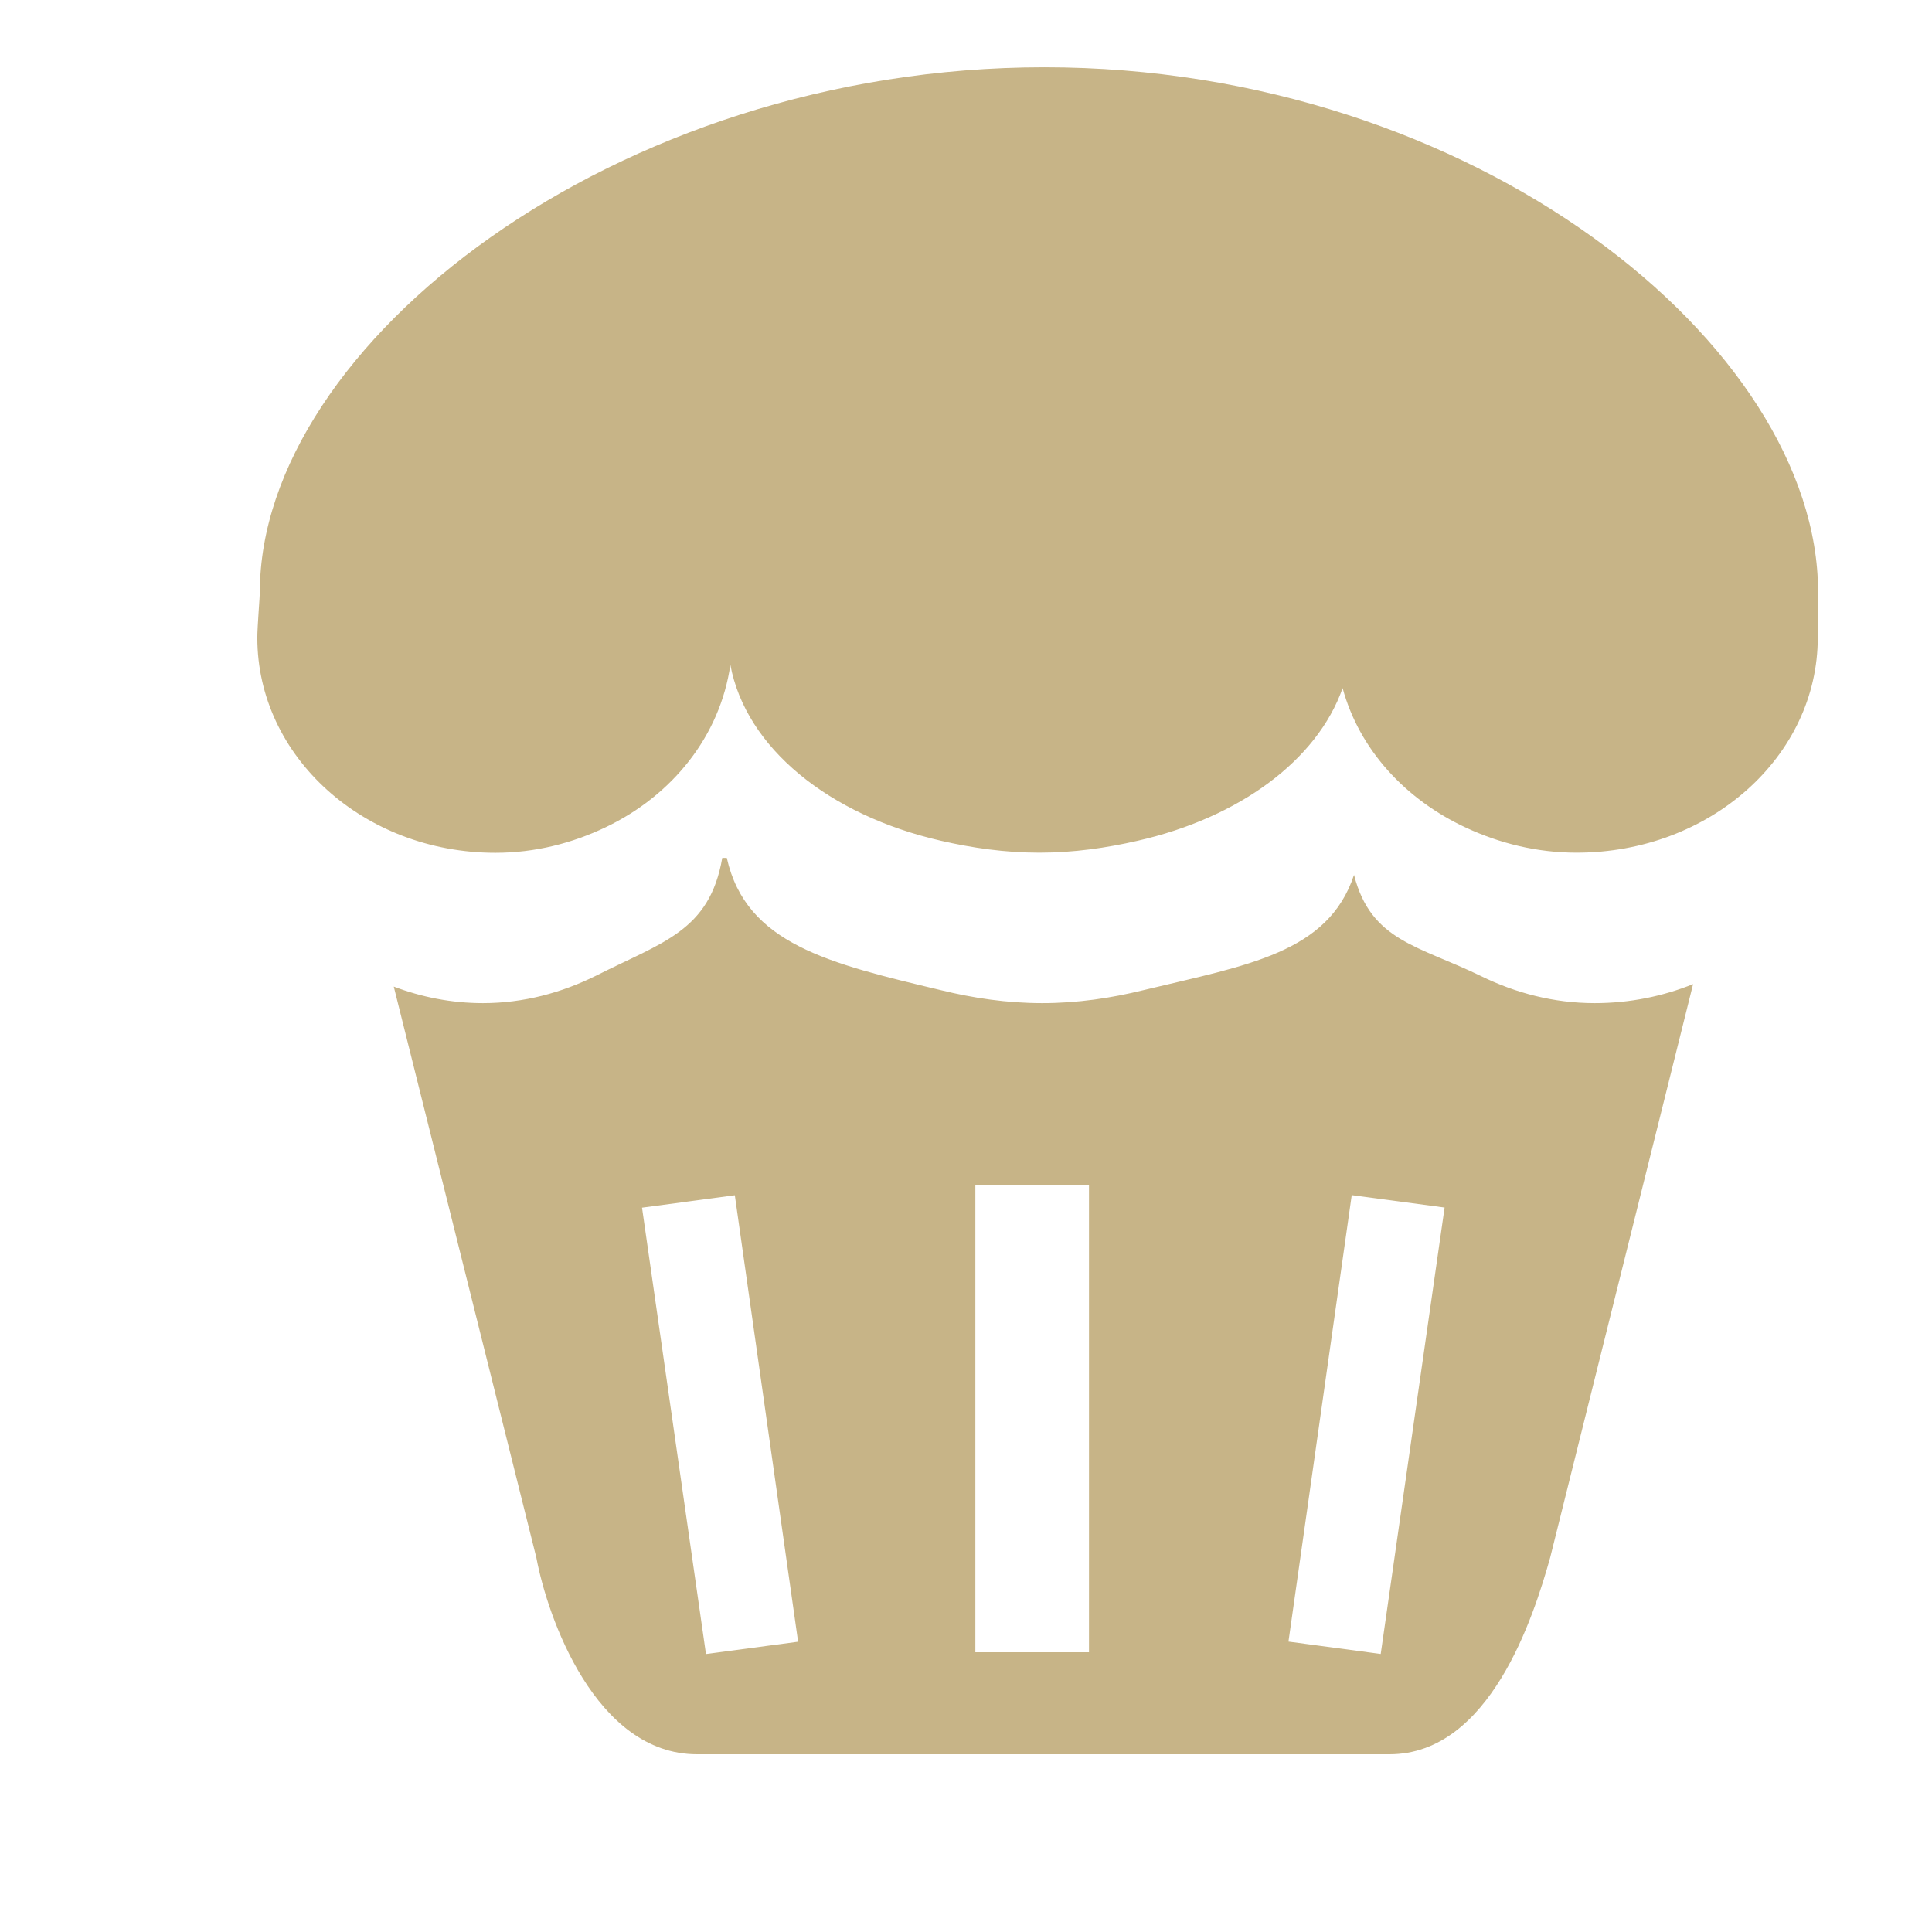
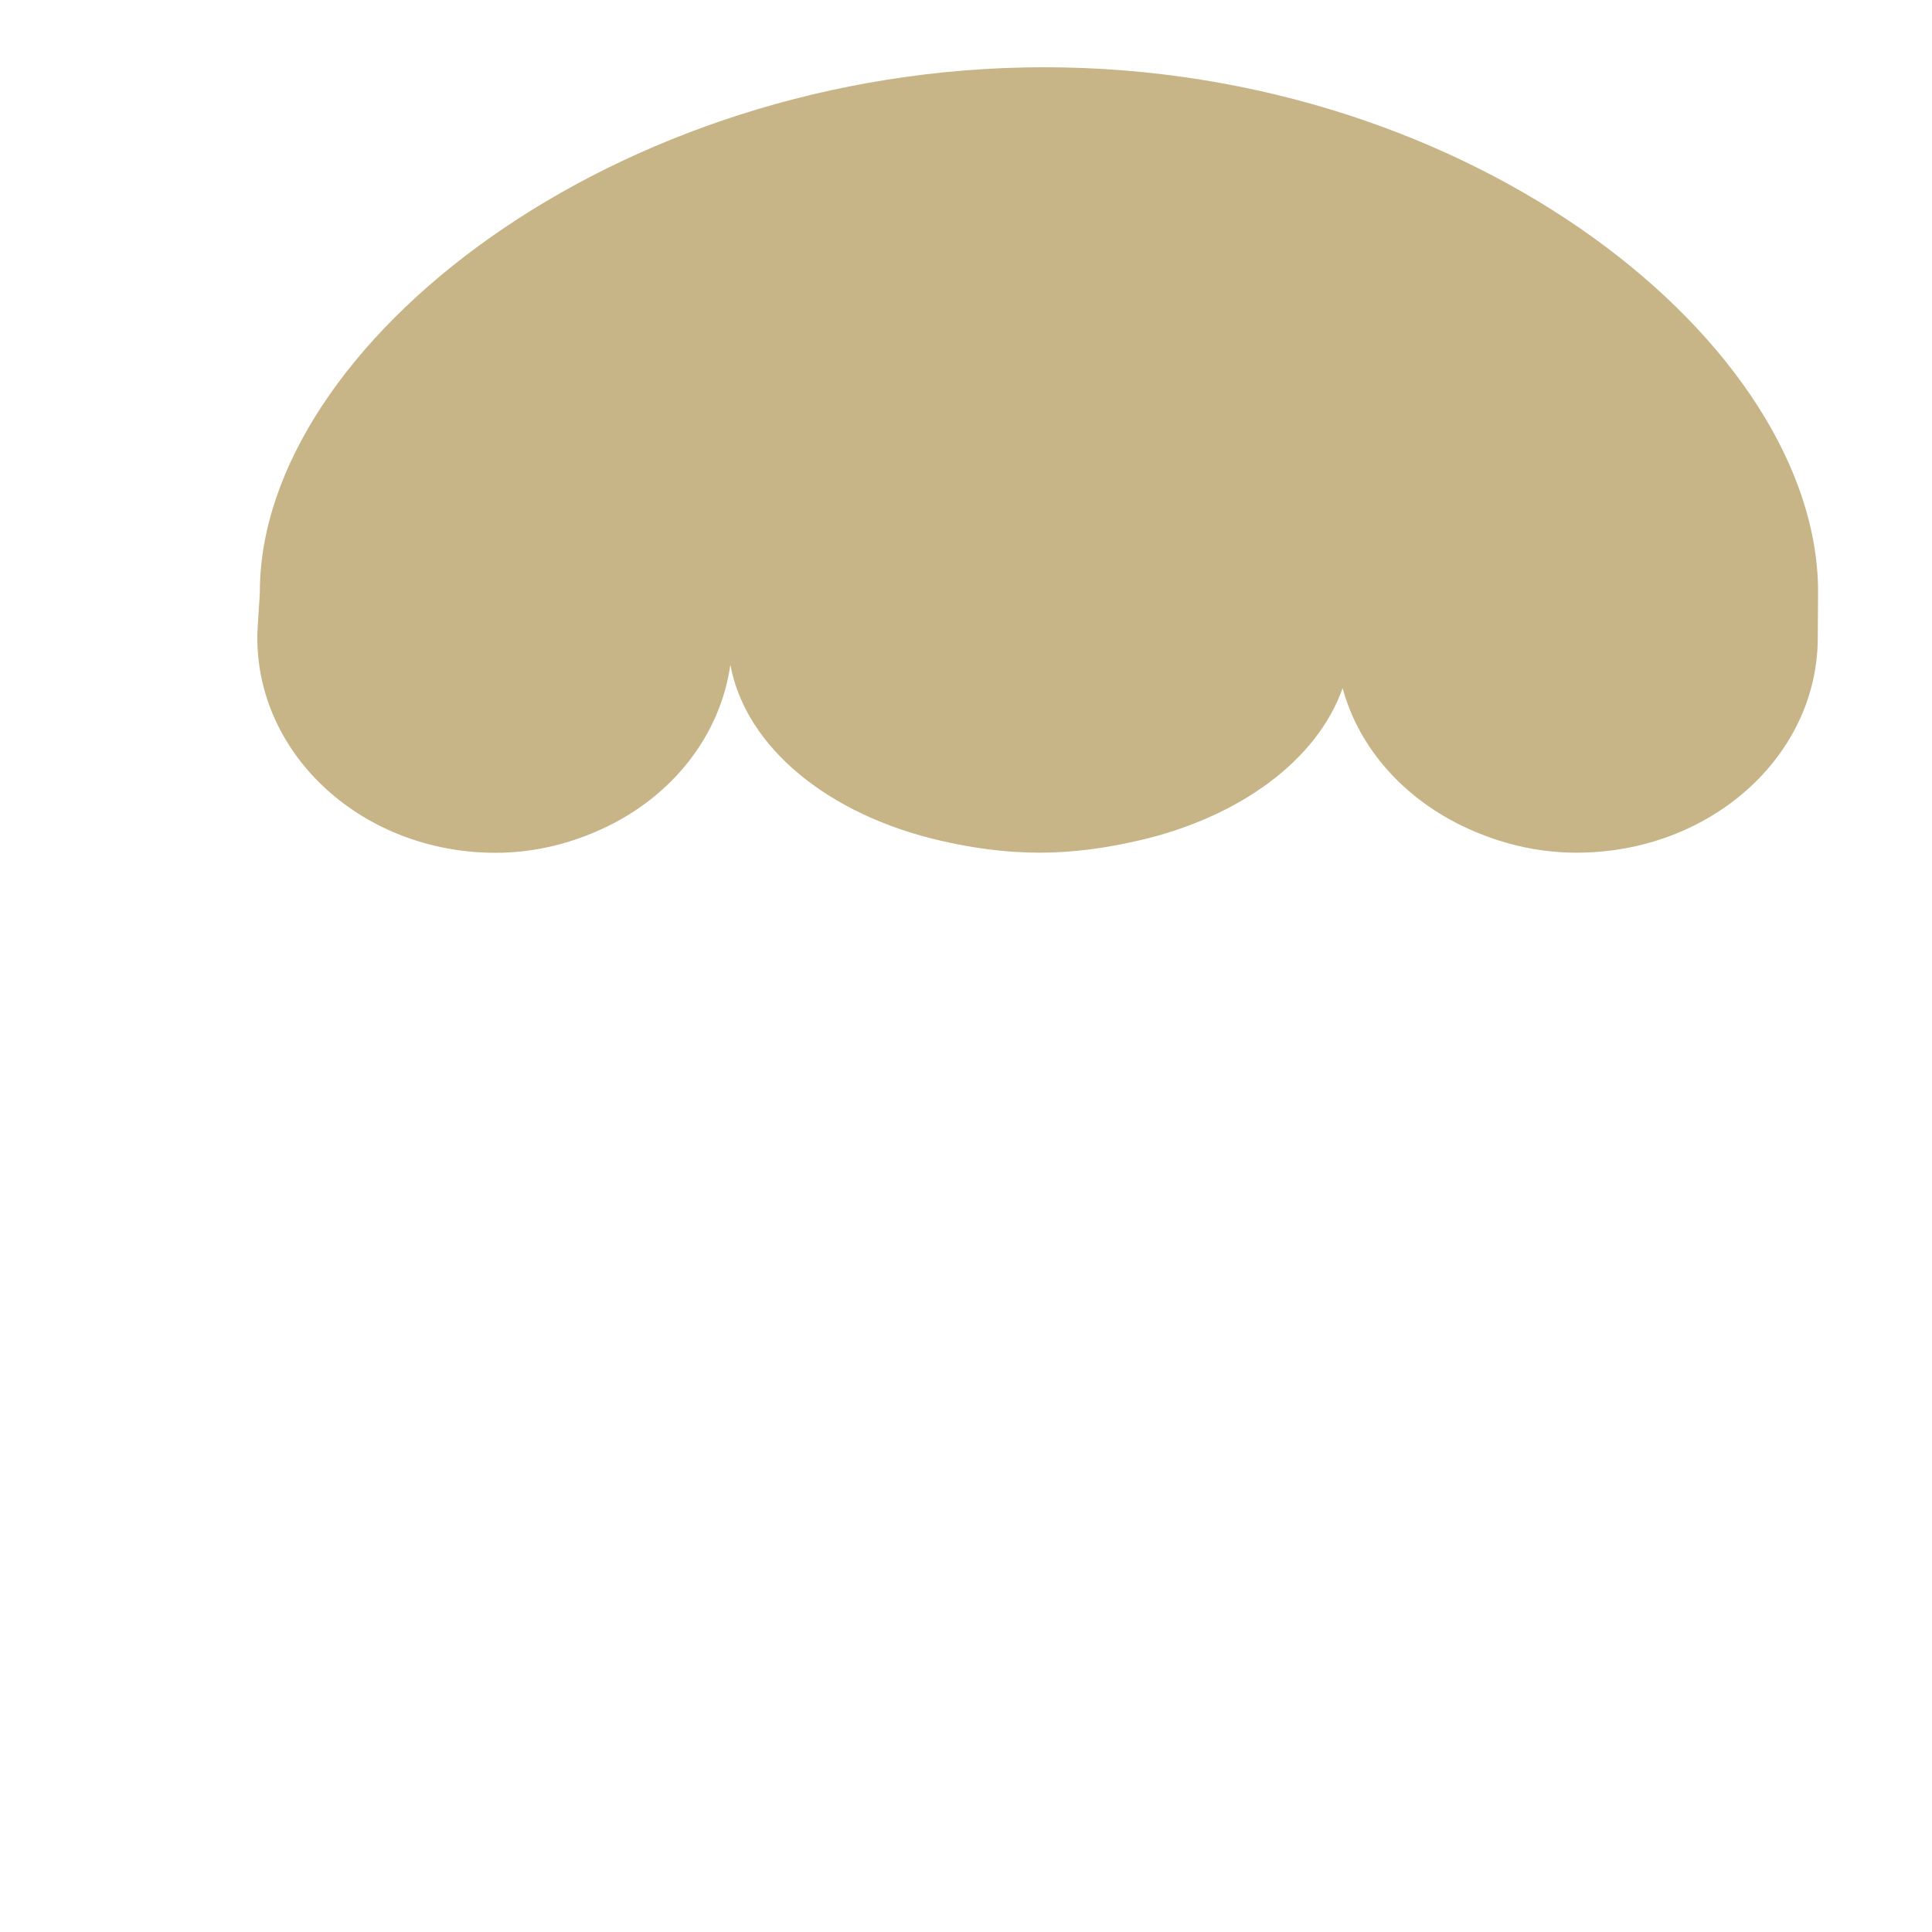
<svg xmlns="http://www.w3.org/2000/svg" width="32" height="32" viewBox="0 0 32 32" fill="none">
-   <path fill-rule="evenodd" clip-rule="evenodd" d="M26.412 16.615C25.73 16.615 25.1 16.445 24.535 16.169C23.493 15.661 22.707 15.589 22.427 14.491C21.997 15.786 20.663 15.985 18.934 16.401C18.404 16.531 17.851 16.615 17.262 16.615C16.675 16.615 16.119 16.531 15.588 16.401C13.735 15.959 12.358 15.638 12.038 14.21H11.963C11.752 15.425 10.972 15.604 9.871 16.161C9.306 16.441 8.676 16.615 7.999 16.615C7.475 16.615 6.98 16.514 6.522 16.341L8.884 25.801C9.066 26.779 9.861 29.056 11.544 29.056H23.015C24.676 29.056 25.401 26.779 25.675 25.801L28.043 16.3C27.539 16.503 26.991 16.615 26.412 16.615ZM18.037 27.366H16.155V19.632H18.037V27.366ZM13.219 27.192L11.693 27.396L10.634 20.003L12.171 19.797L13.219 27.192ZM22.389 19.795L23.927 20.001L22.869 27.395L21.341 27.19L22.389 19.795Z" fill="#C7B487" />
  <path fill-rule="evenodd" clip-rule="evenodd" d="M17.298 1.114C10.172 1.114 4.304 5.721 4.304 9.805C4.304 9.878 4.262 10.377 4.262 10.562C4.262 12.533 6.028 14.125 8.205 14.125C8.863 14.125 9.477 13.966 10.025 13.705C11.138 13.176 11.928 12.188 12.097 11.012C12.353 12.385 13.73 13.502 15.587 13.926C16.101 14.044 16.642 14.123 17.214 14.123C17.787 14.123 18.327 14.044 18.842 13.926C20.525 13.544 21.817 12.593 22.238 11.397C22.512 12.409 23.274 13.244 24.288 13.712C24.837 13.966 25.45 14.123 26.113 14.123C28.322 14.123 30.108 12.529 30.108 10.56C30.108 10.456 30.113 9.964 30.113 9.803C30.112 5.721 24.426 1.114 17.298 1.114Z" fill="#C7B487" />
</svg>